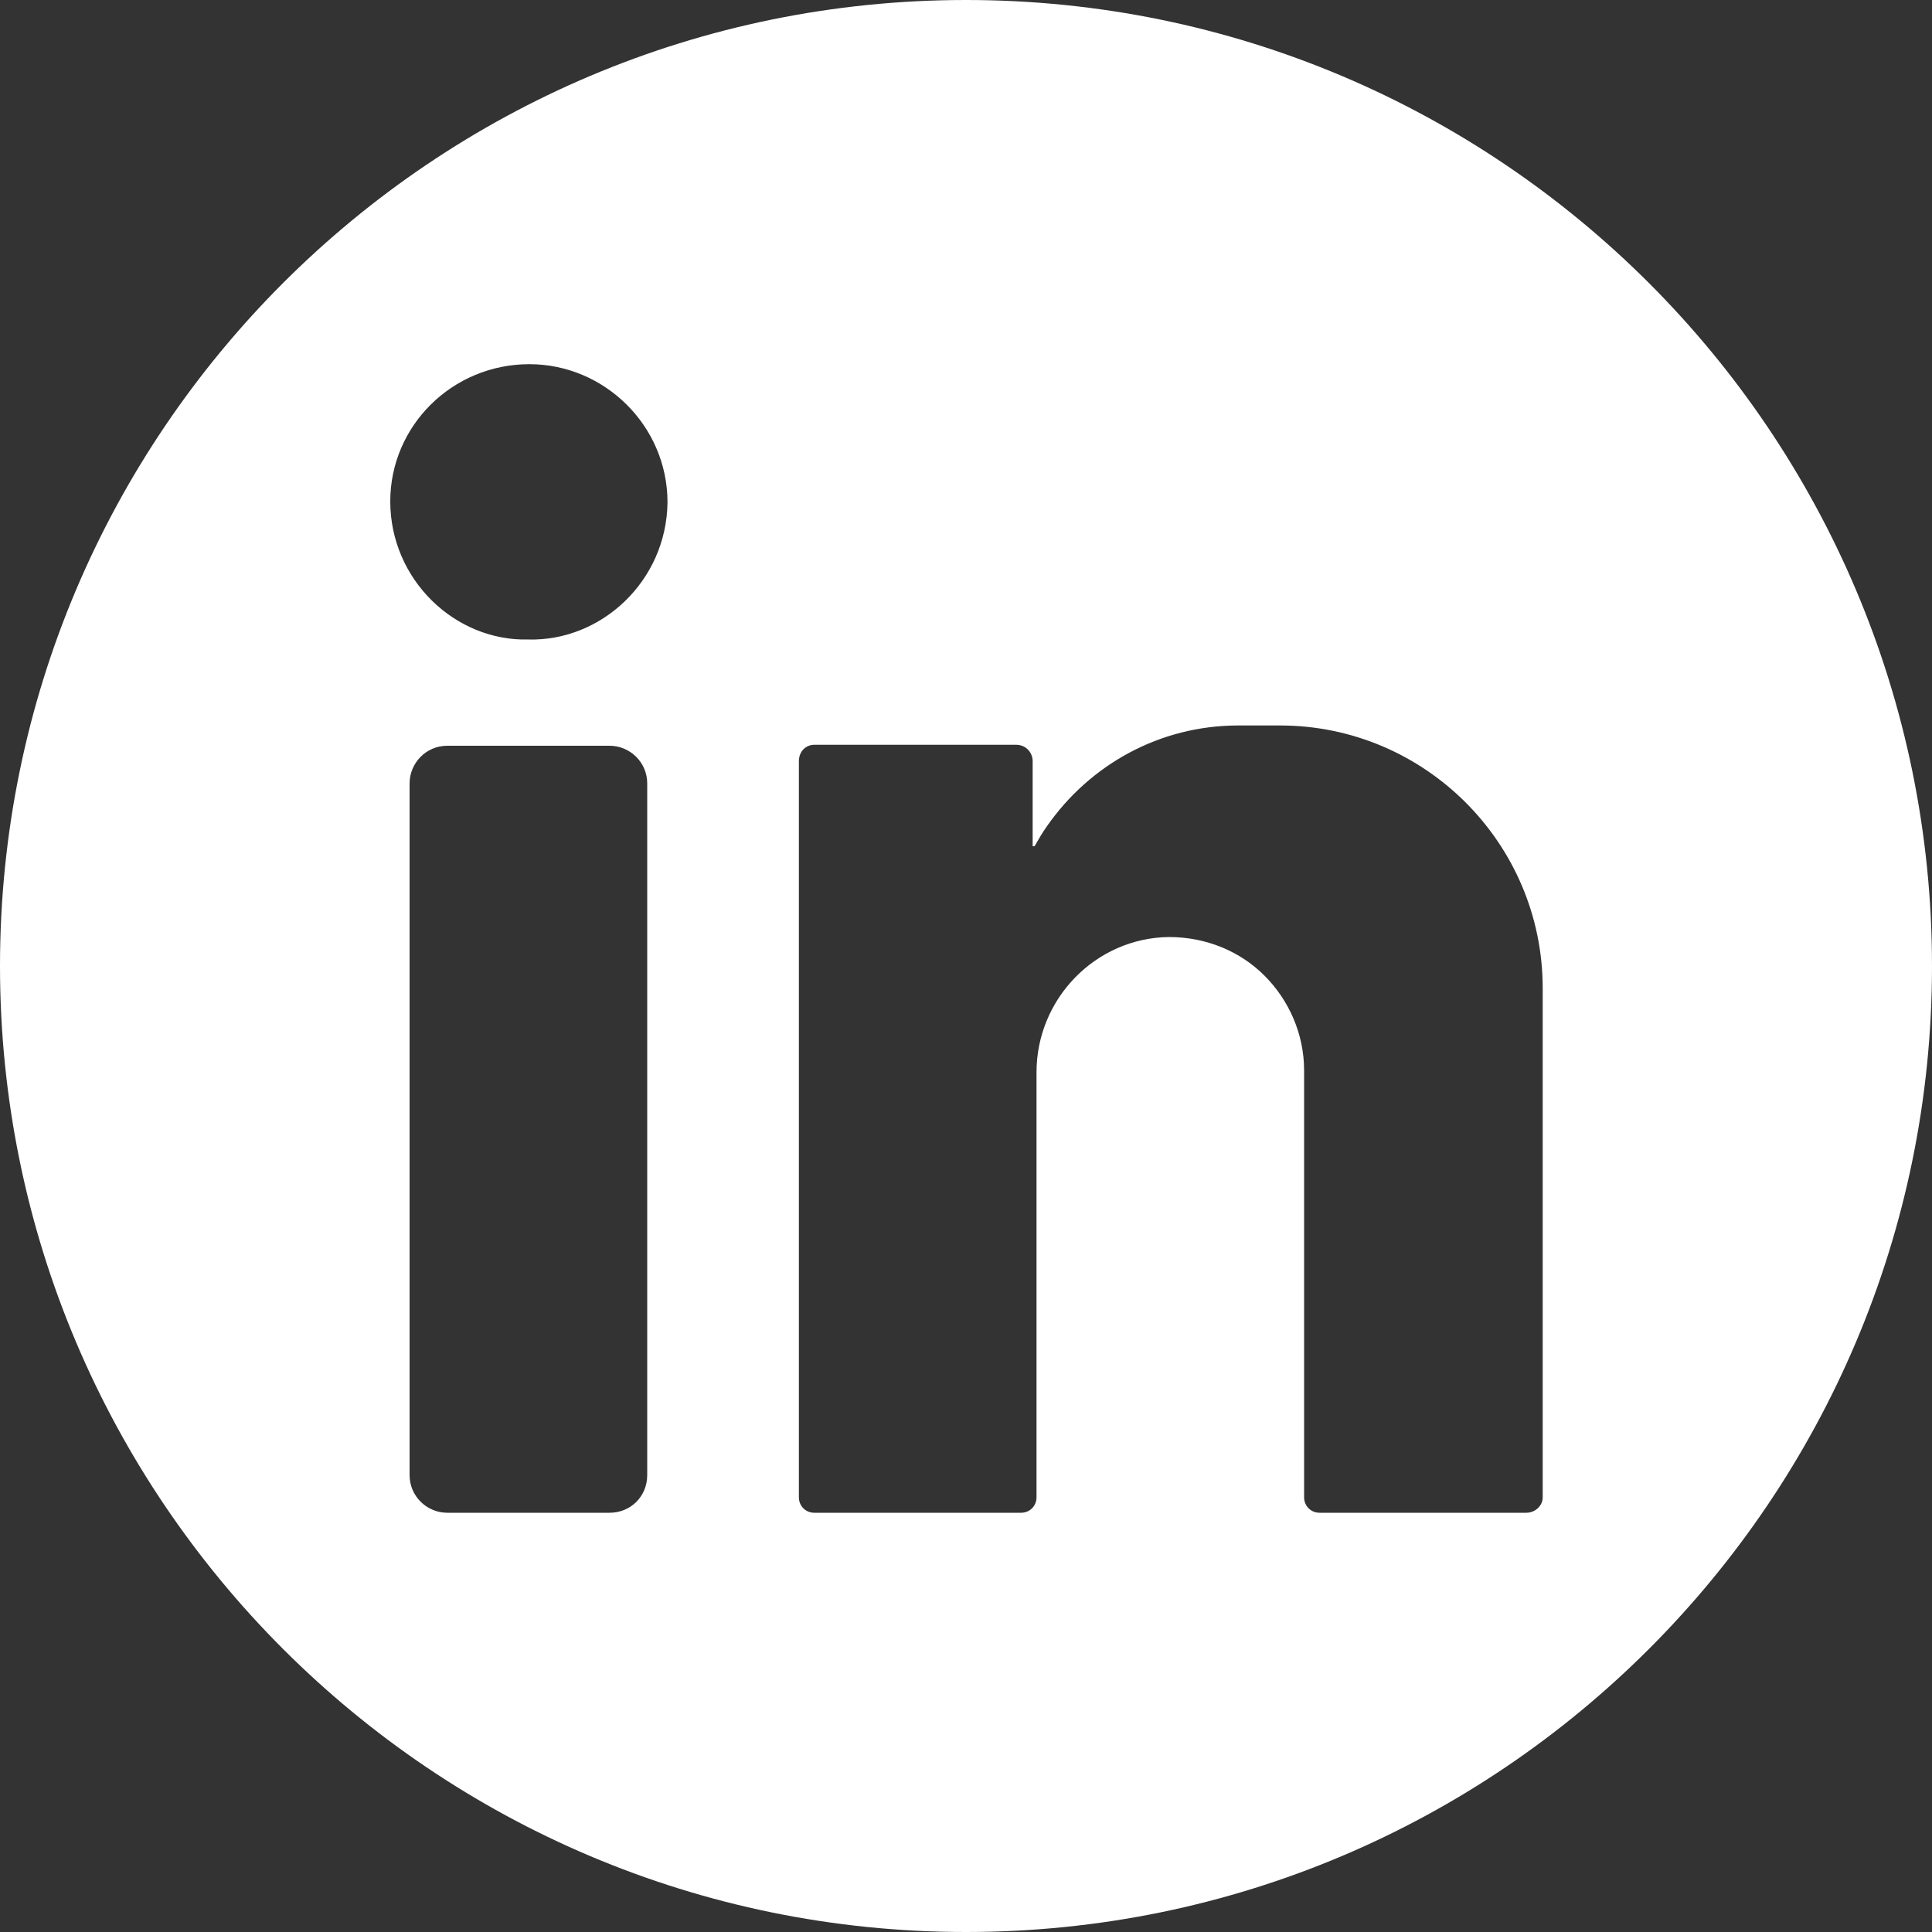
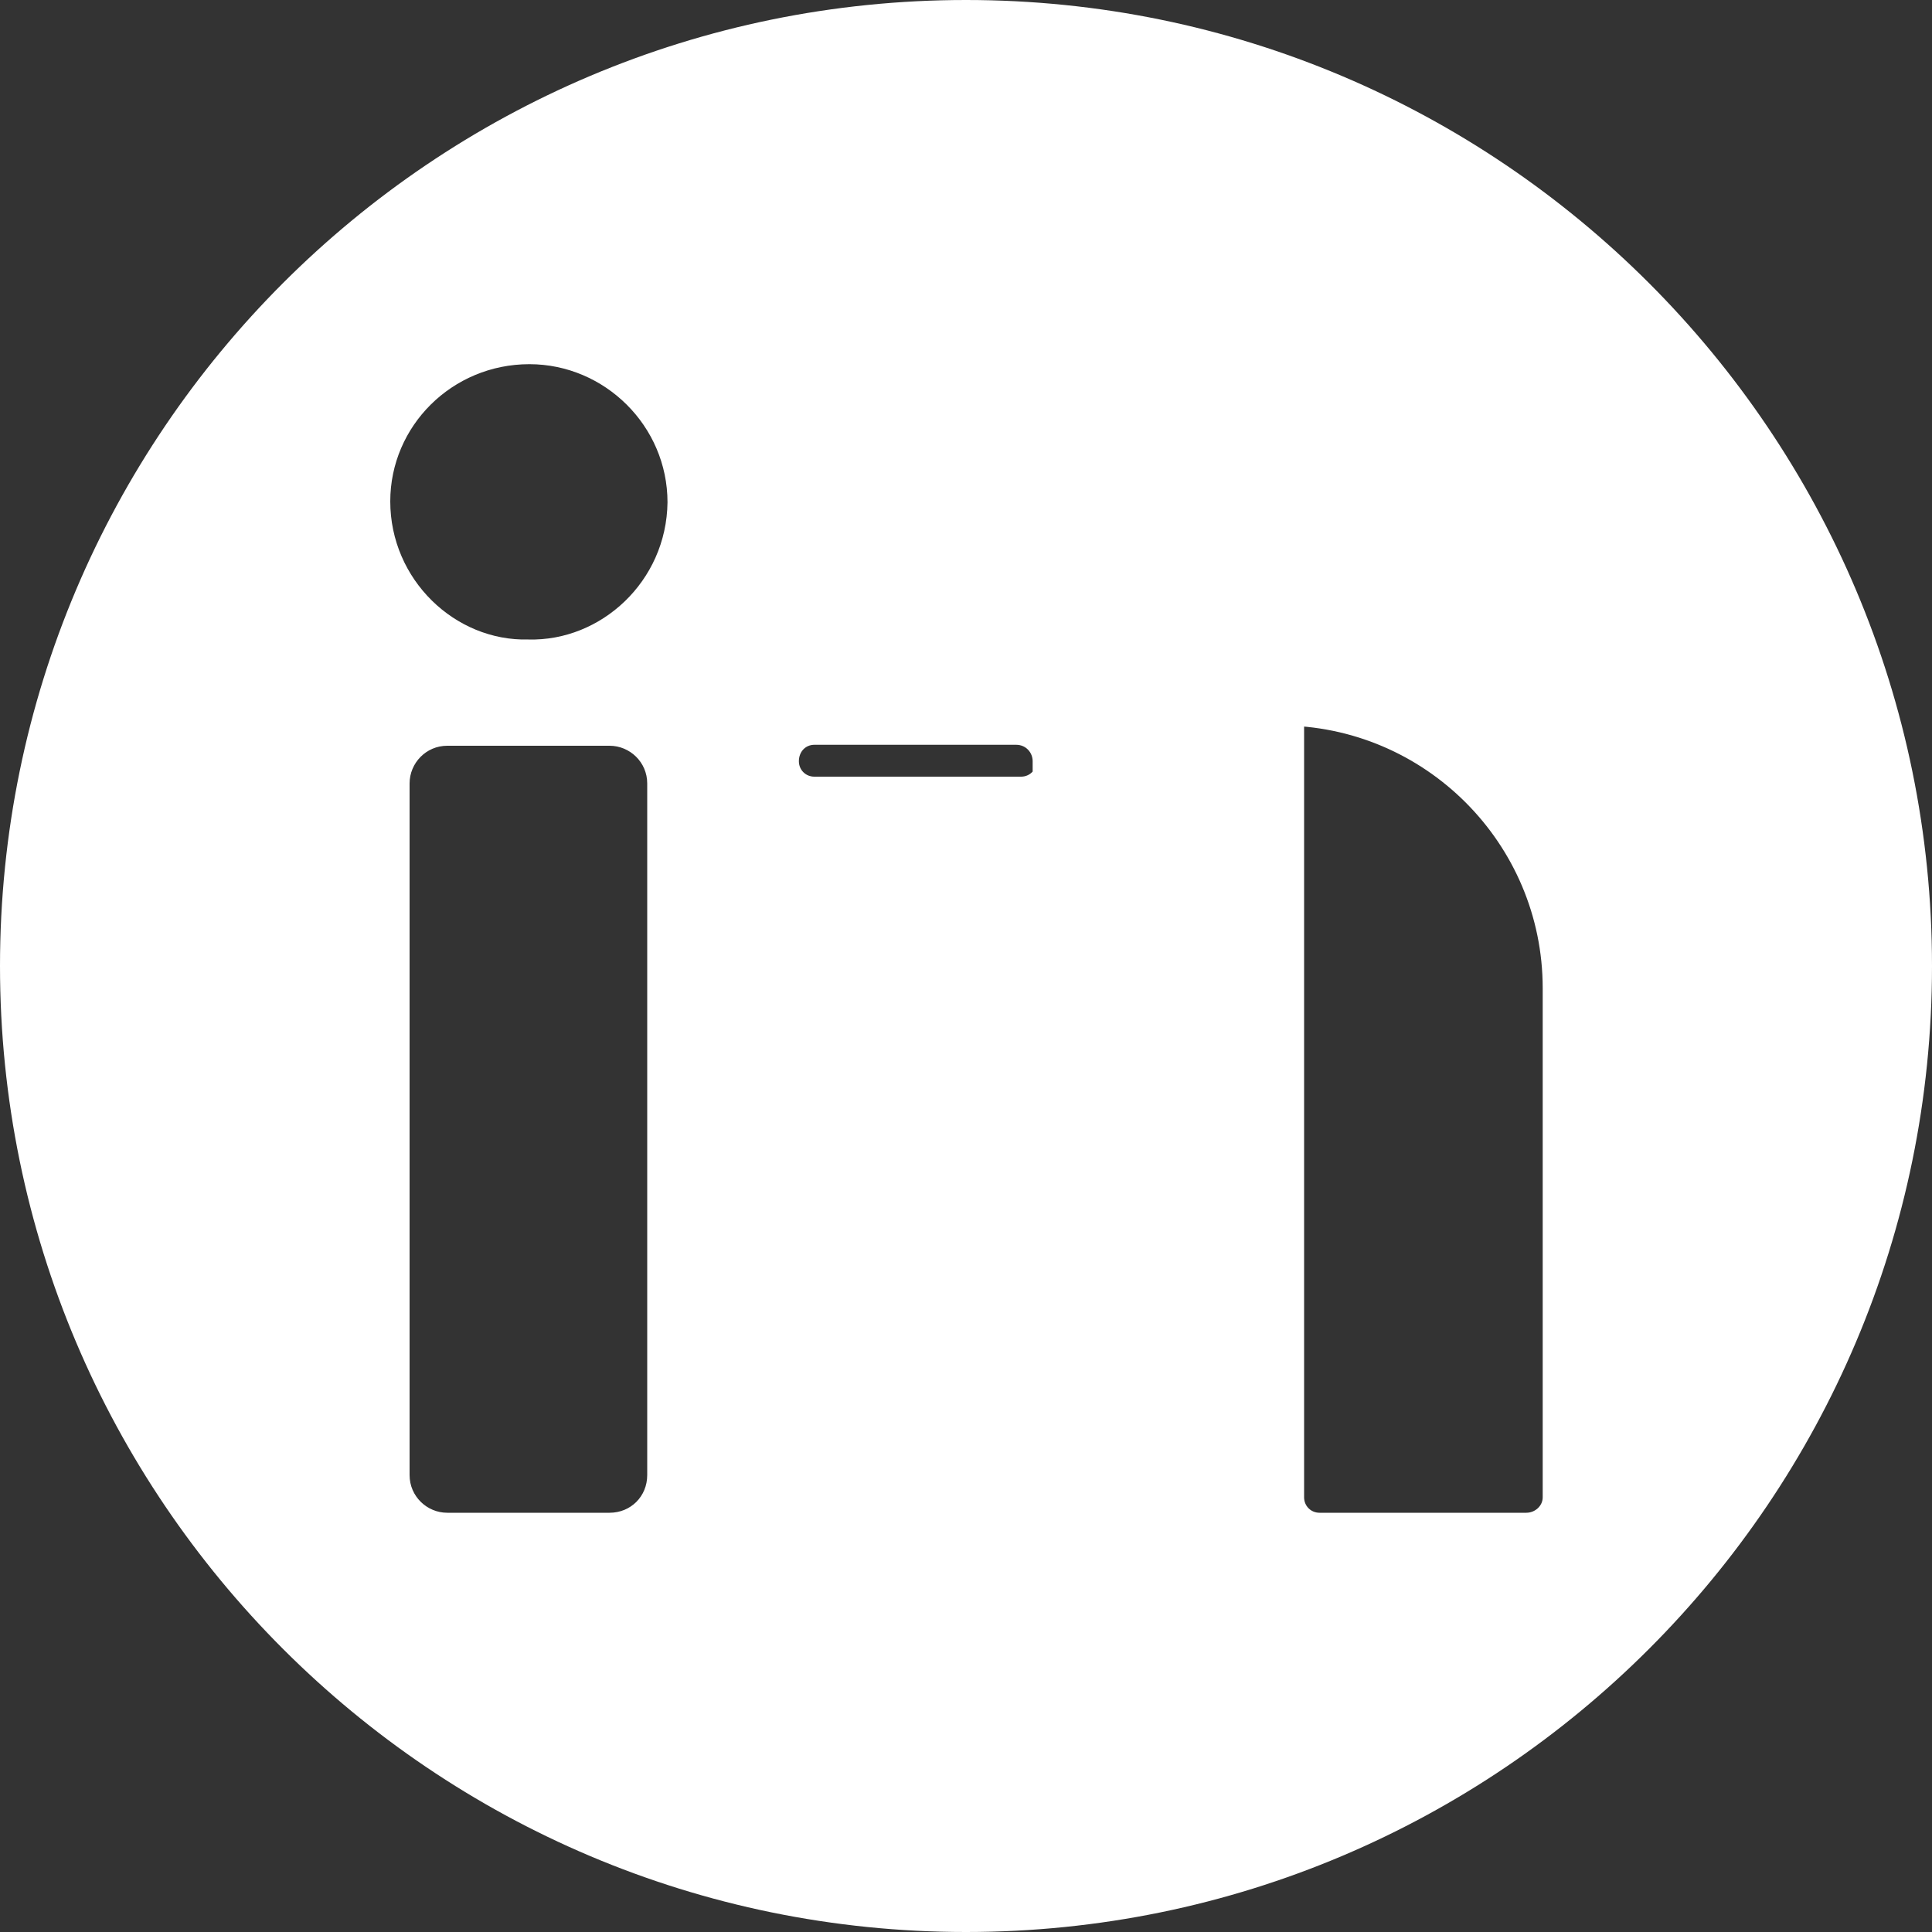
<svg xmlns="http://www.w3.org/2000/svg" version="1.1" id="Capa_1" x="0px" y="0px" viewBox="0 0 200 200" style="enable-background:new 0 0 200 200;" xml:space="preserve">
  <rect x="0" y="0" width="200" height="200" fill="#333333" stroke="none" />
  <style type="text/css">
	.st0{fill:#FFFFFF;}
</style>
  <g>
-     <path class="st0" d="M100,200C44.8,200,0,155.2,0,100C0,44.8,44.8,0,100,0c55.2,0,100,44.8,100,100C200,155.2,155.2,200,100,200z    M40.4,51.9c0,8.1,6.7,14.5,14.3,14.3C62.2,66.4,69,60.2,69.1,52c0-7.9-6.5-14.3-14.3-14.3C46.8,37.7,40.4,44.1,40.4,51.9z    M67,152.7V81.1c0-2.2-1.8-3.9-3.9-3.9H46.3c-2.2,0-3.9,1.8-3.9,3.9v71.6c0,2.2,1.8,3.9,3.9,3.9h16.8C65.3,156.6,67,154.9,67,152.7   z M159.7,102.3c0-15-12.2-27.2-27.2-27.2h-4.3c-8.2,0-15.4,4.1-19.8,10.4c-0.5,0.7-0.9,1.4-1.3,2.1c-0.1,0-0.2,0-0.2,0v-8.8   c0-0.9-0.7-1.7-1.7-1.7H84.3c-0.9,0-1.6,0.7-1.6,1.7V155c0,0.9,0.7,1.6,1.6,1.6l21.4,0c0.9,0,1.6-0.7,1.6-1.6v-44   c0-7.6,6.1-13.9,13.7-14c3.9,0,7.4,1.5,9.9,4c2.5,2.5,4.1,6,4.1,9.8V155c0,0.9,0.7,1.6,1.6,1.6H158c0.9,0,1.7-0.7,1.7-1.6V102.3   L159.7,102.3z" />
+     <path class="st0" d="M100,200C44.8,200,0,155.2,0,100C0,44.8,44.8,0,100,0c55.2,0,100,44.8,100,100C200,155.2,155.2,200,100,200z    M40.4,51.9c0,8.1,6.7,14.5,14.3,14.3C62.2,66.4,69,60.2,69.1,52c0-7.9-6.5-14.3-14.3-14.3C46.8,37.7,40.4,44.1,40.4,51.9z    M67,152.7V81.1c0-2.2-1.8-3.9-3.9-3.9H46.3c-2.2,0-3.9,1.8-3.9,3.9v71.6c0,2.2,1.8,3.9,3.9,3.9h16.8C65.3,156.6,67,154.9,67,152.7   z M159.7,102.3c0-15-12.2-27.2-27.2-27.2h-4.3c-8.2,0-15.4,4.1-19.8,10.4c-0.5,0.7-0.9,1.4-1.3,2.1c-0.1,0-0.2,0-0.2,0v-8.8   c0-0.9-0.7-1.7-1.7-1.7H84.3c-0.9,0-1.6,0.7-1.6,1.7c0,0.9,0.7,1.6,1.6,1.6l21.4,0c0.9,0,1.6-0.7,1.6-1.6v-44   c0-7.6,6.1-13.9,13.7-14c3.9,0,7.4,1.5,9.9,4c2.5,2.5,4.1,6,4.1,9.8V155c0,0.9,0.7,1.6,1.6,1.6H158c0.9,0,1.7-0.7,1.7-1.6V102.3   L159.7,102.3z" />
  </g>
</svg>